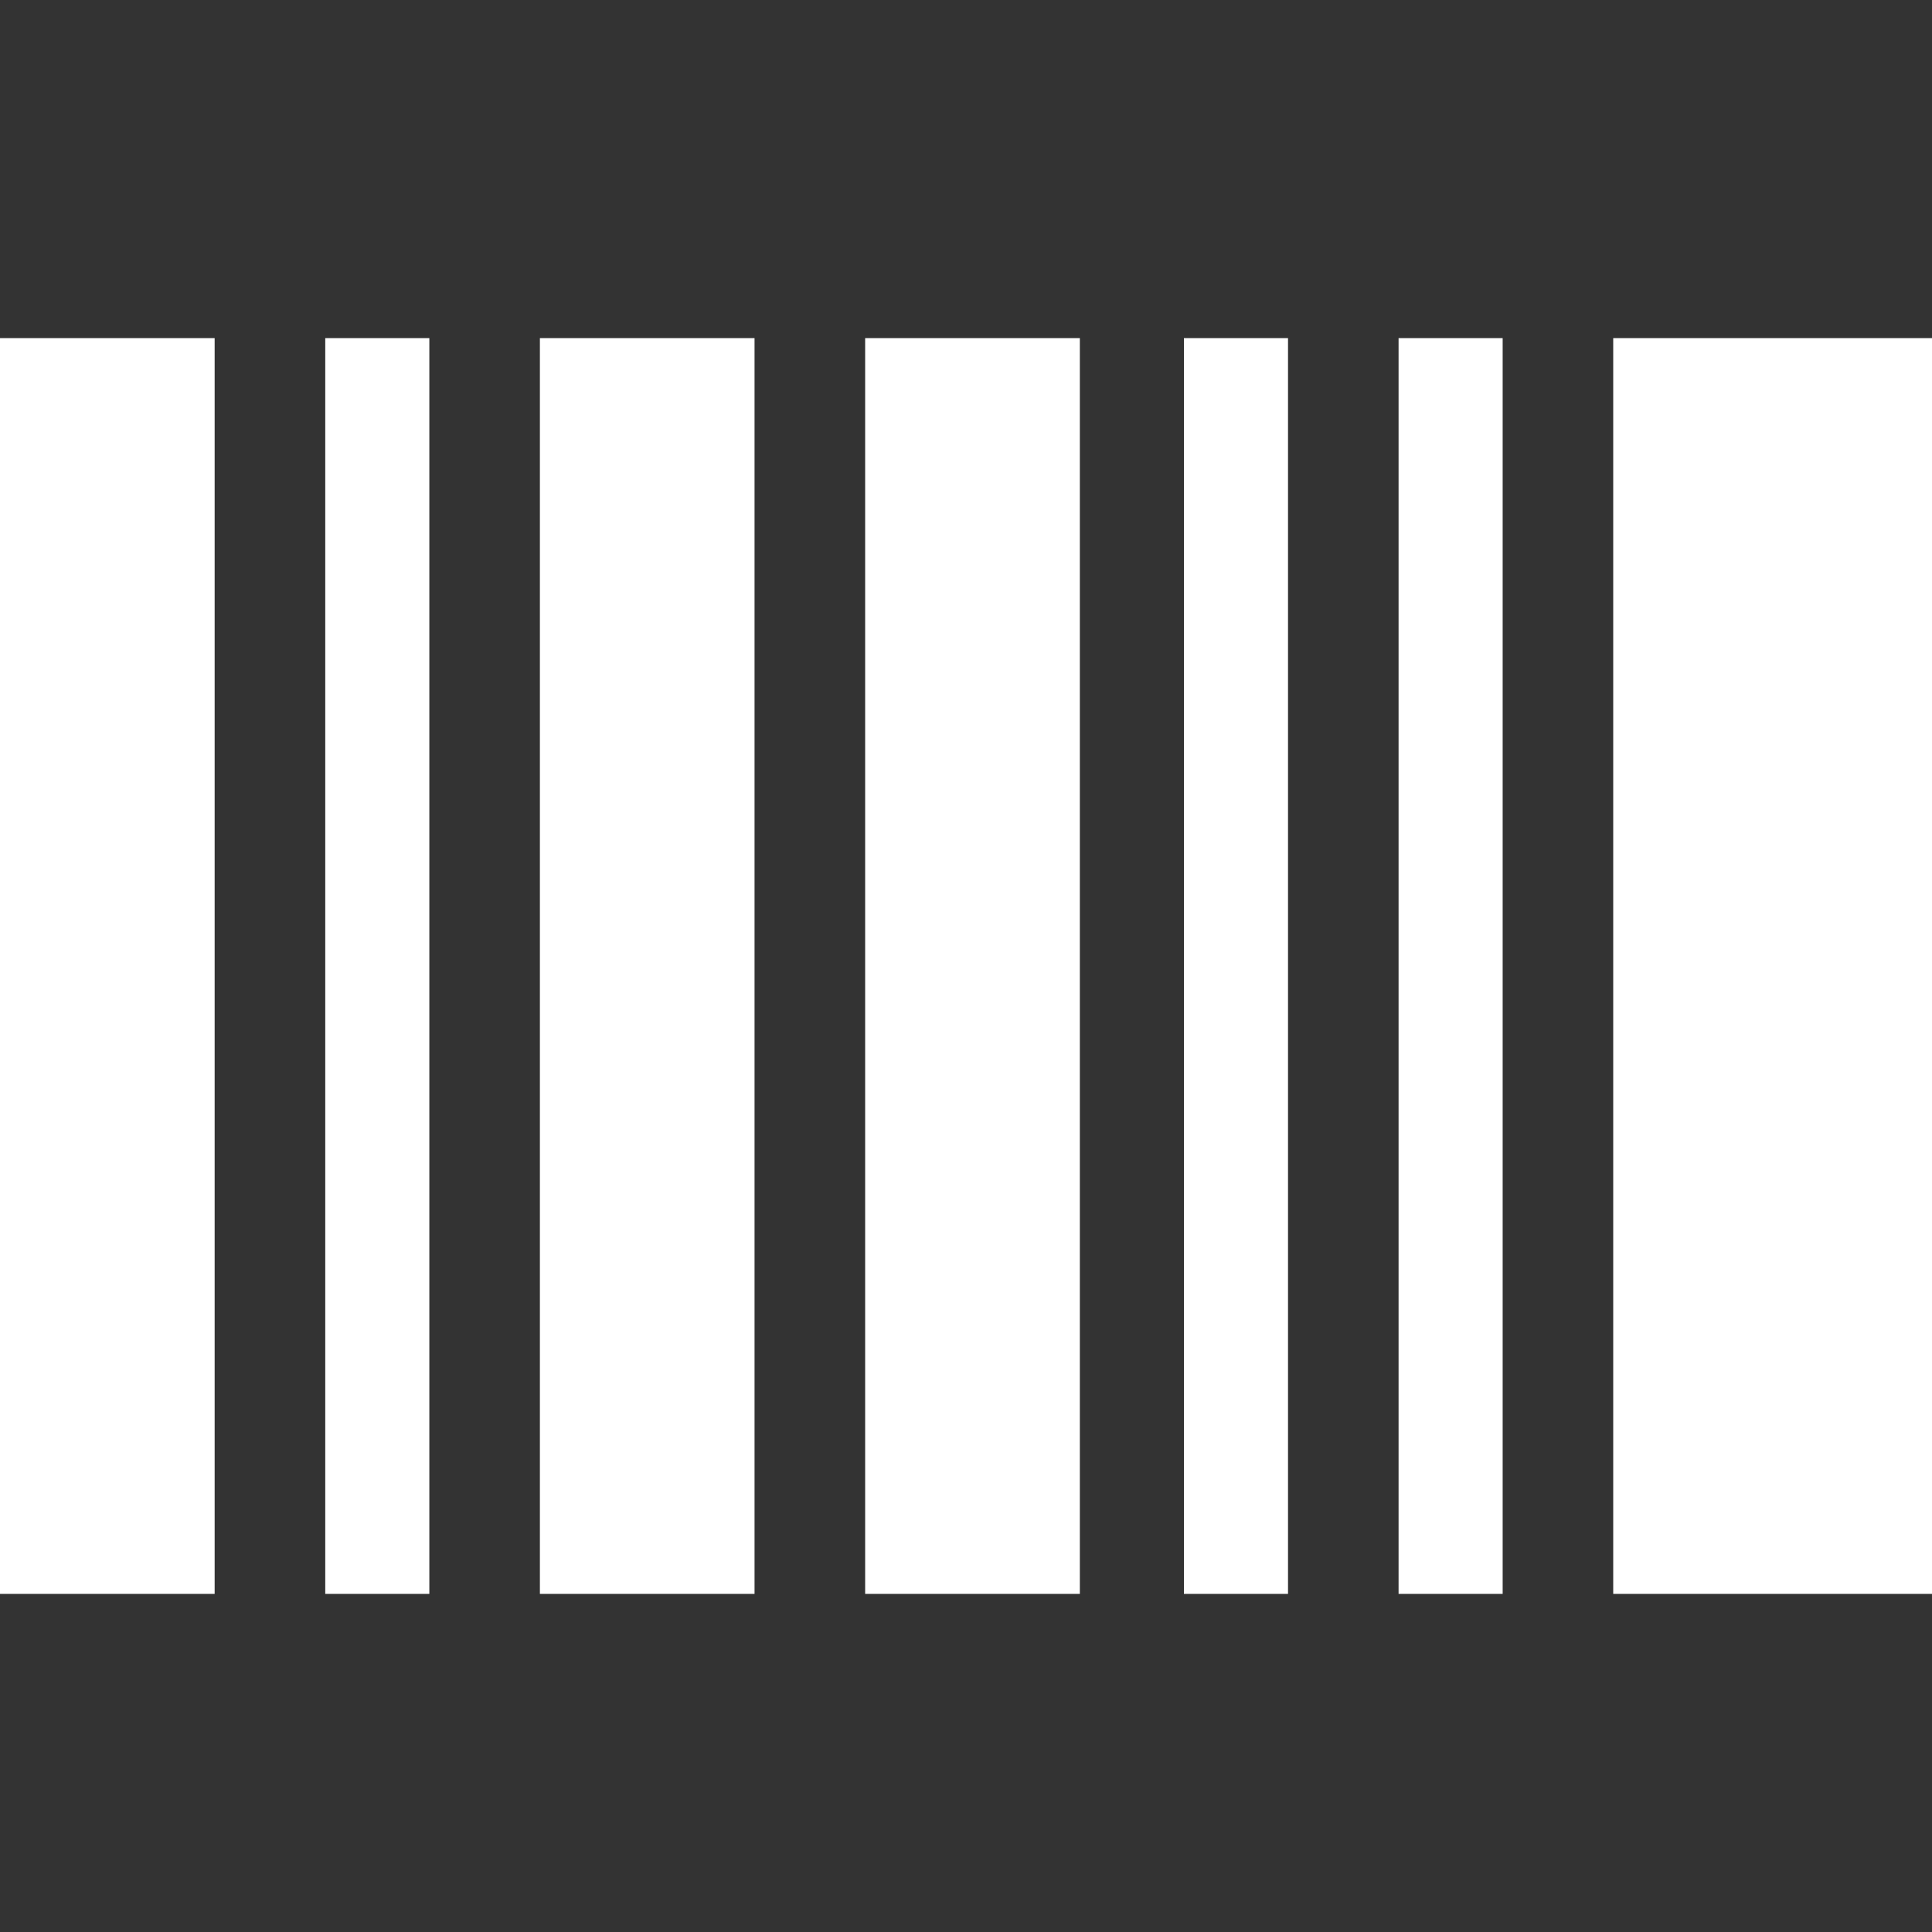
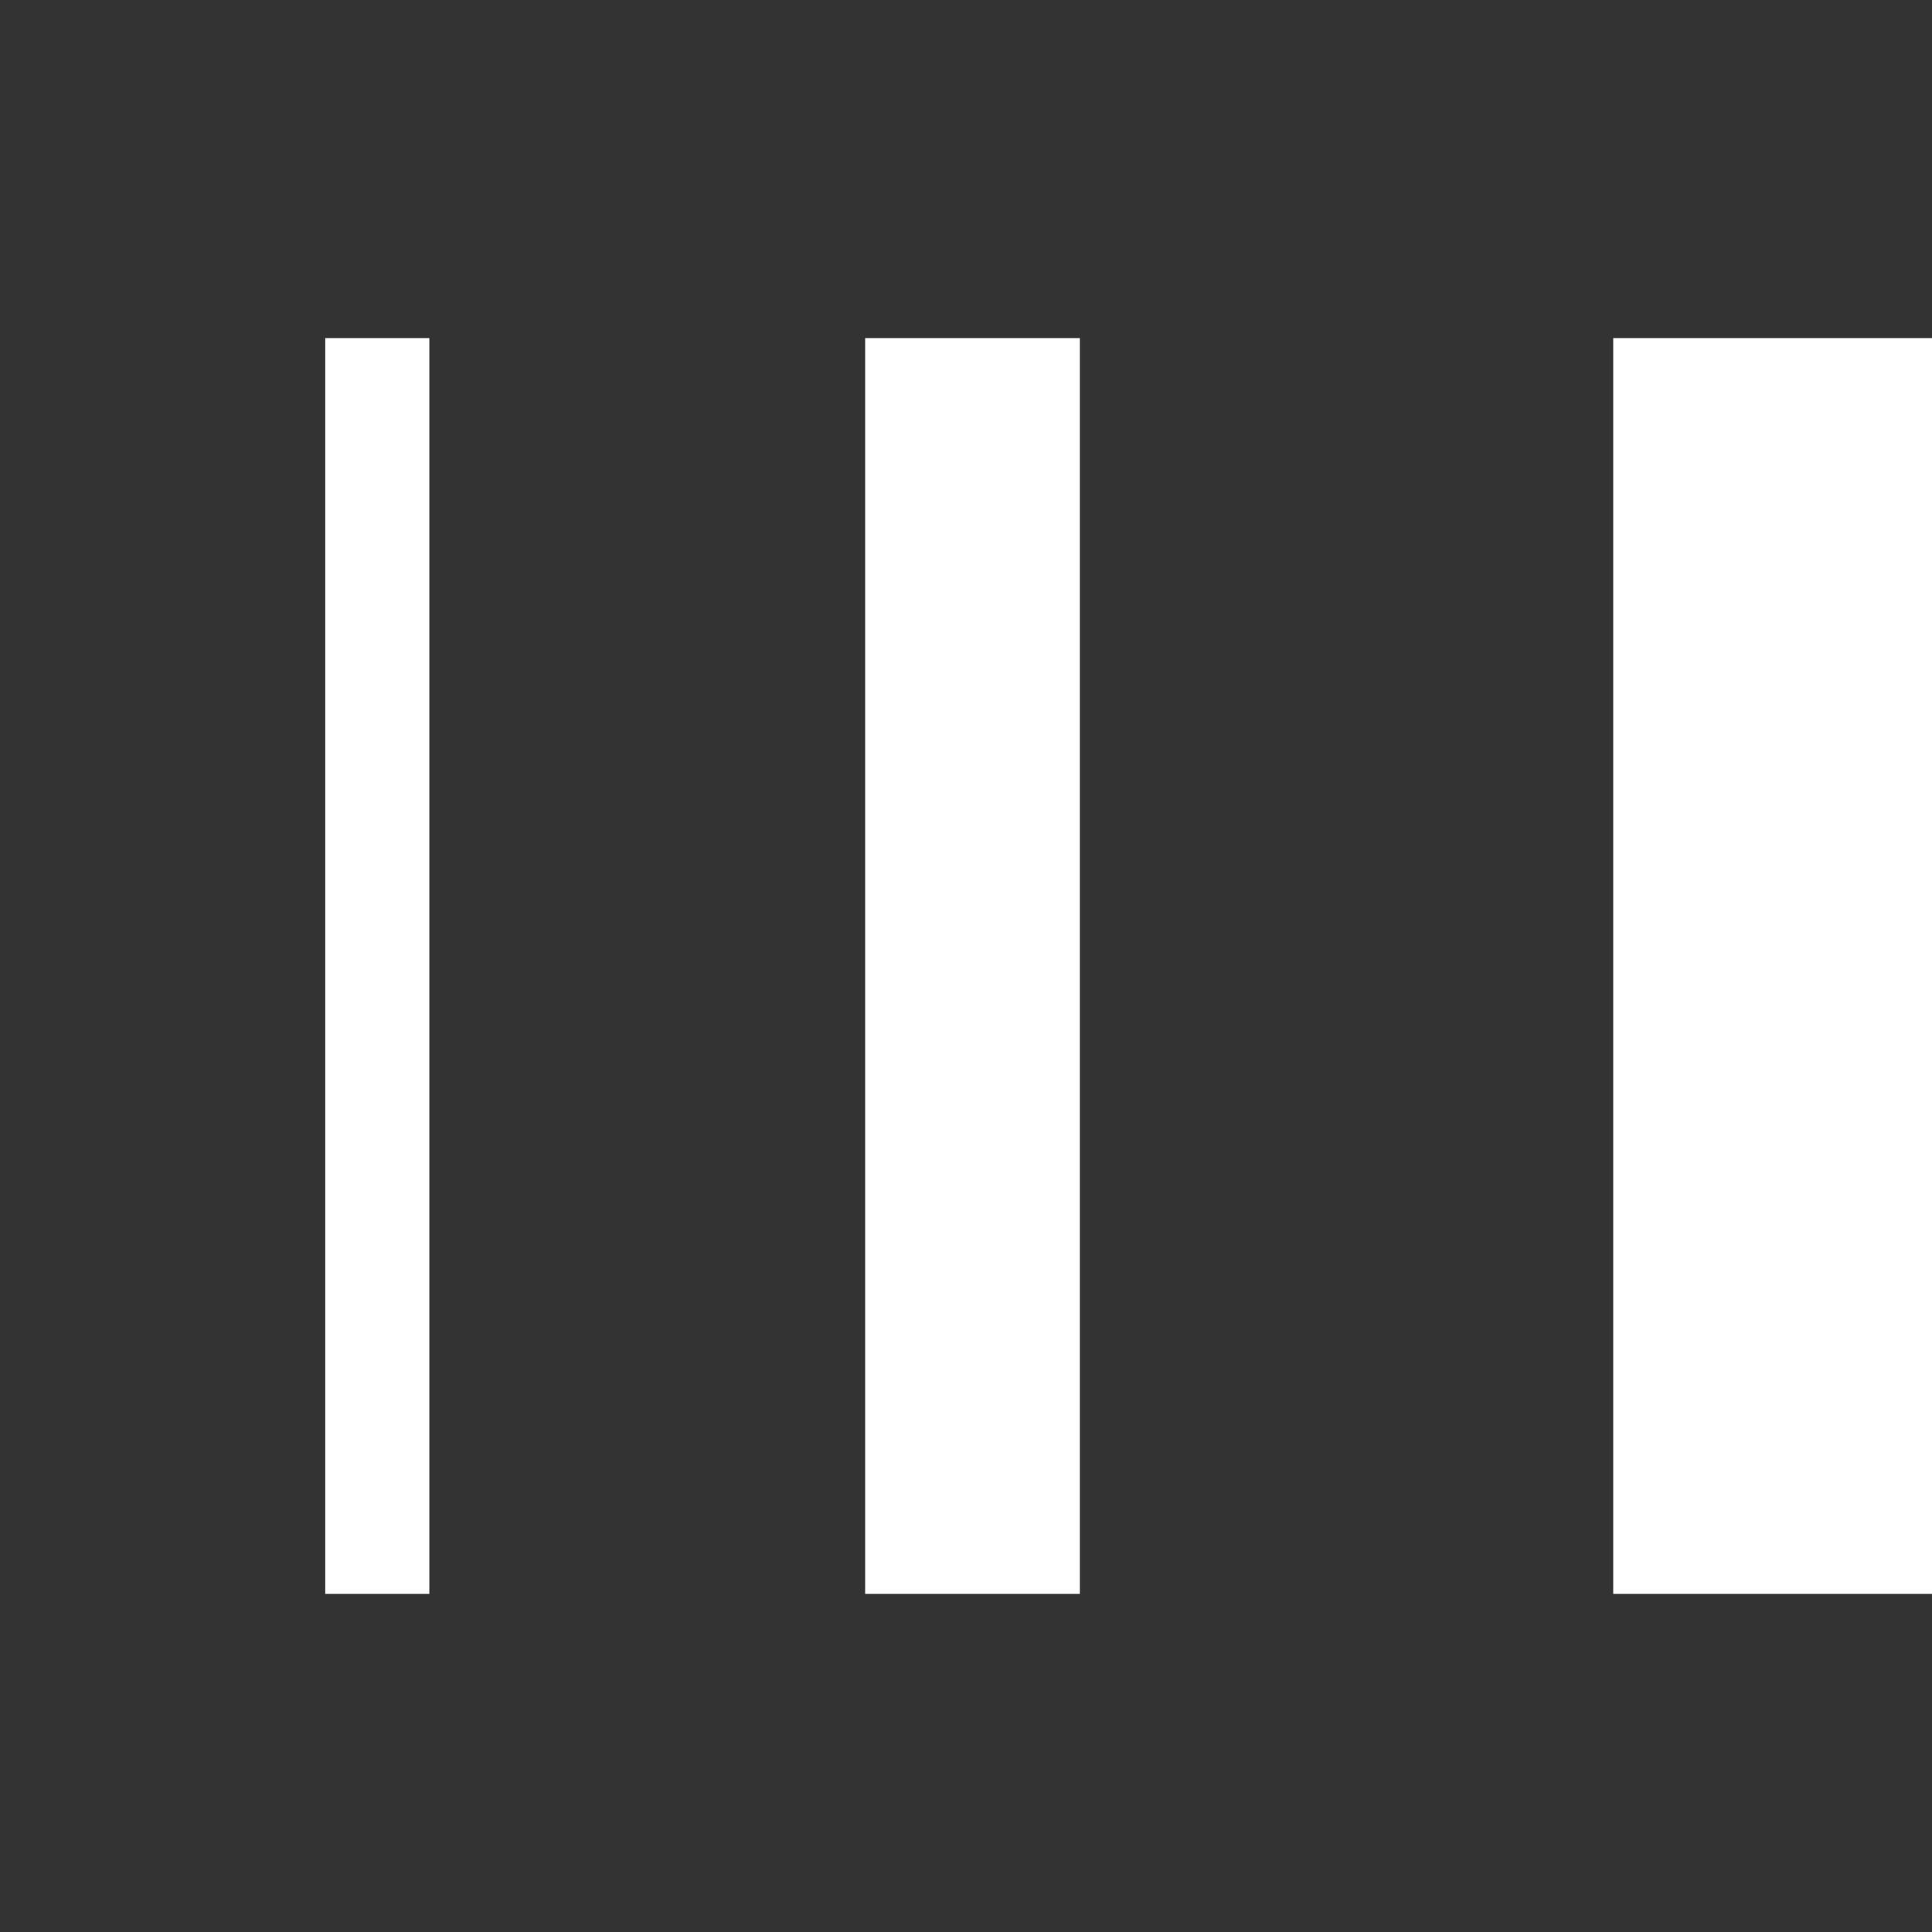
<svg xmlns="http://www.w3.org/2000/svg" width="40" height="40" viewBox="0 0 40 40" fill="none">
  <rect x="0" y="0" width="40" height="40" fill="#333333" stroke="none" />
-   <path d="M4.444 7H0V33H4.444V7Z" fill="white" />
-   <path d="M15.622 7H11.178V33H15.622V7Z" fill="white" />
+   <path d="M4.444 7H0V33V7Z" fill="white" />
  <path d="M22.357 7H17.912V33H22.357V7Z" fill="white" />
  <path d="M40 7H33.4V33H40V7Z" fill="white" />
  <path d="M8.889 7H6.734V33H8.889V7Z" fill="white" />
-   <path d="M26.667 7H24.512V33H26.667V7Z" fill="white" />
-   <path d="M31.111 7H28.956V33H31.111V7Z" fill="white" />
</svg>